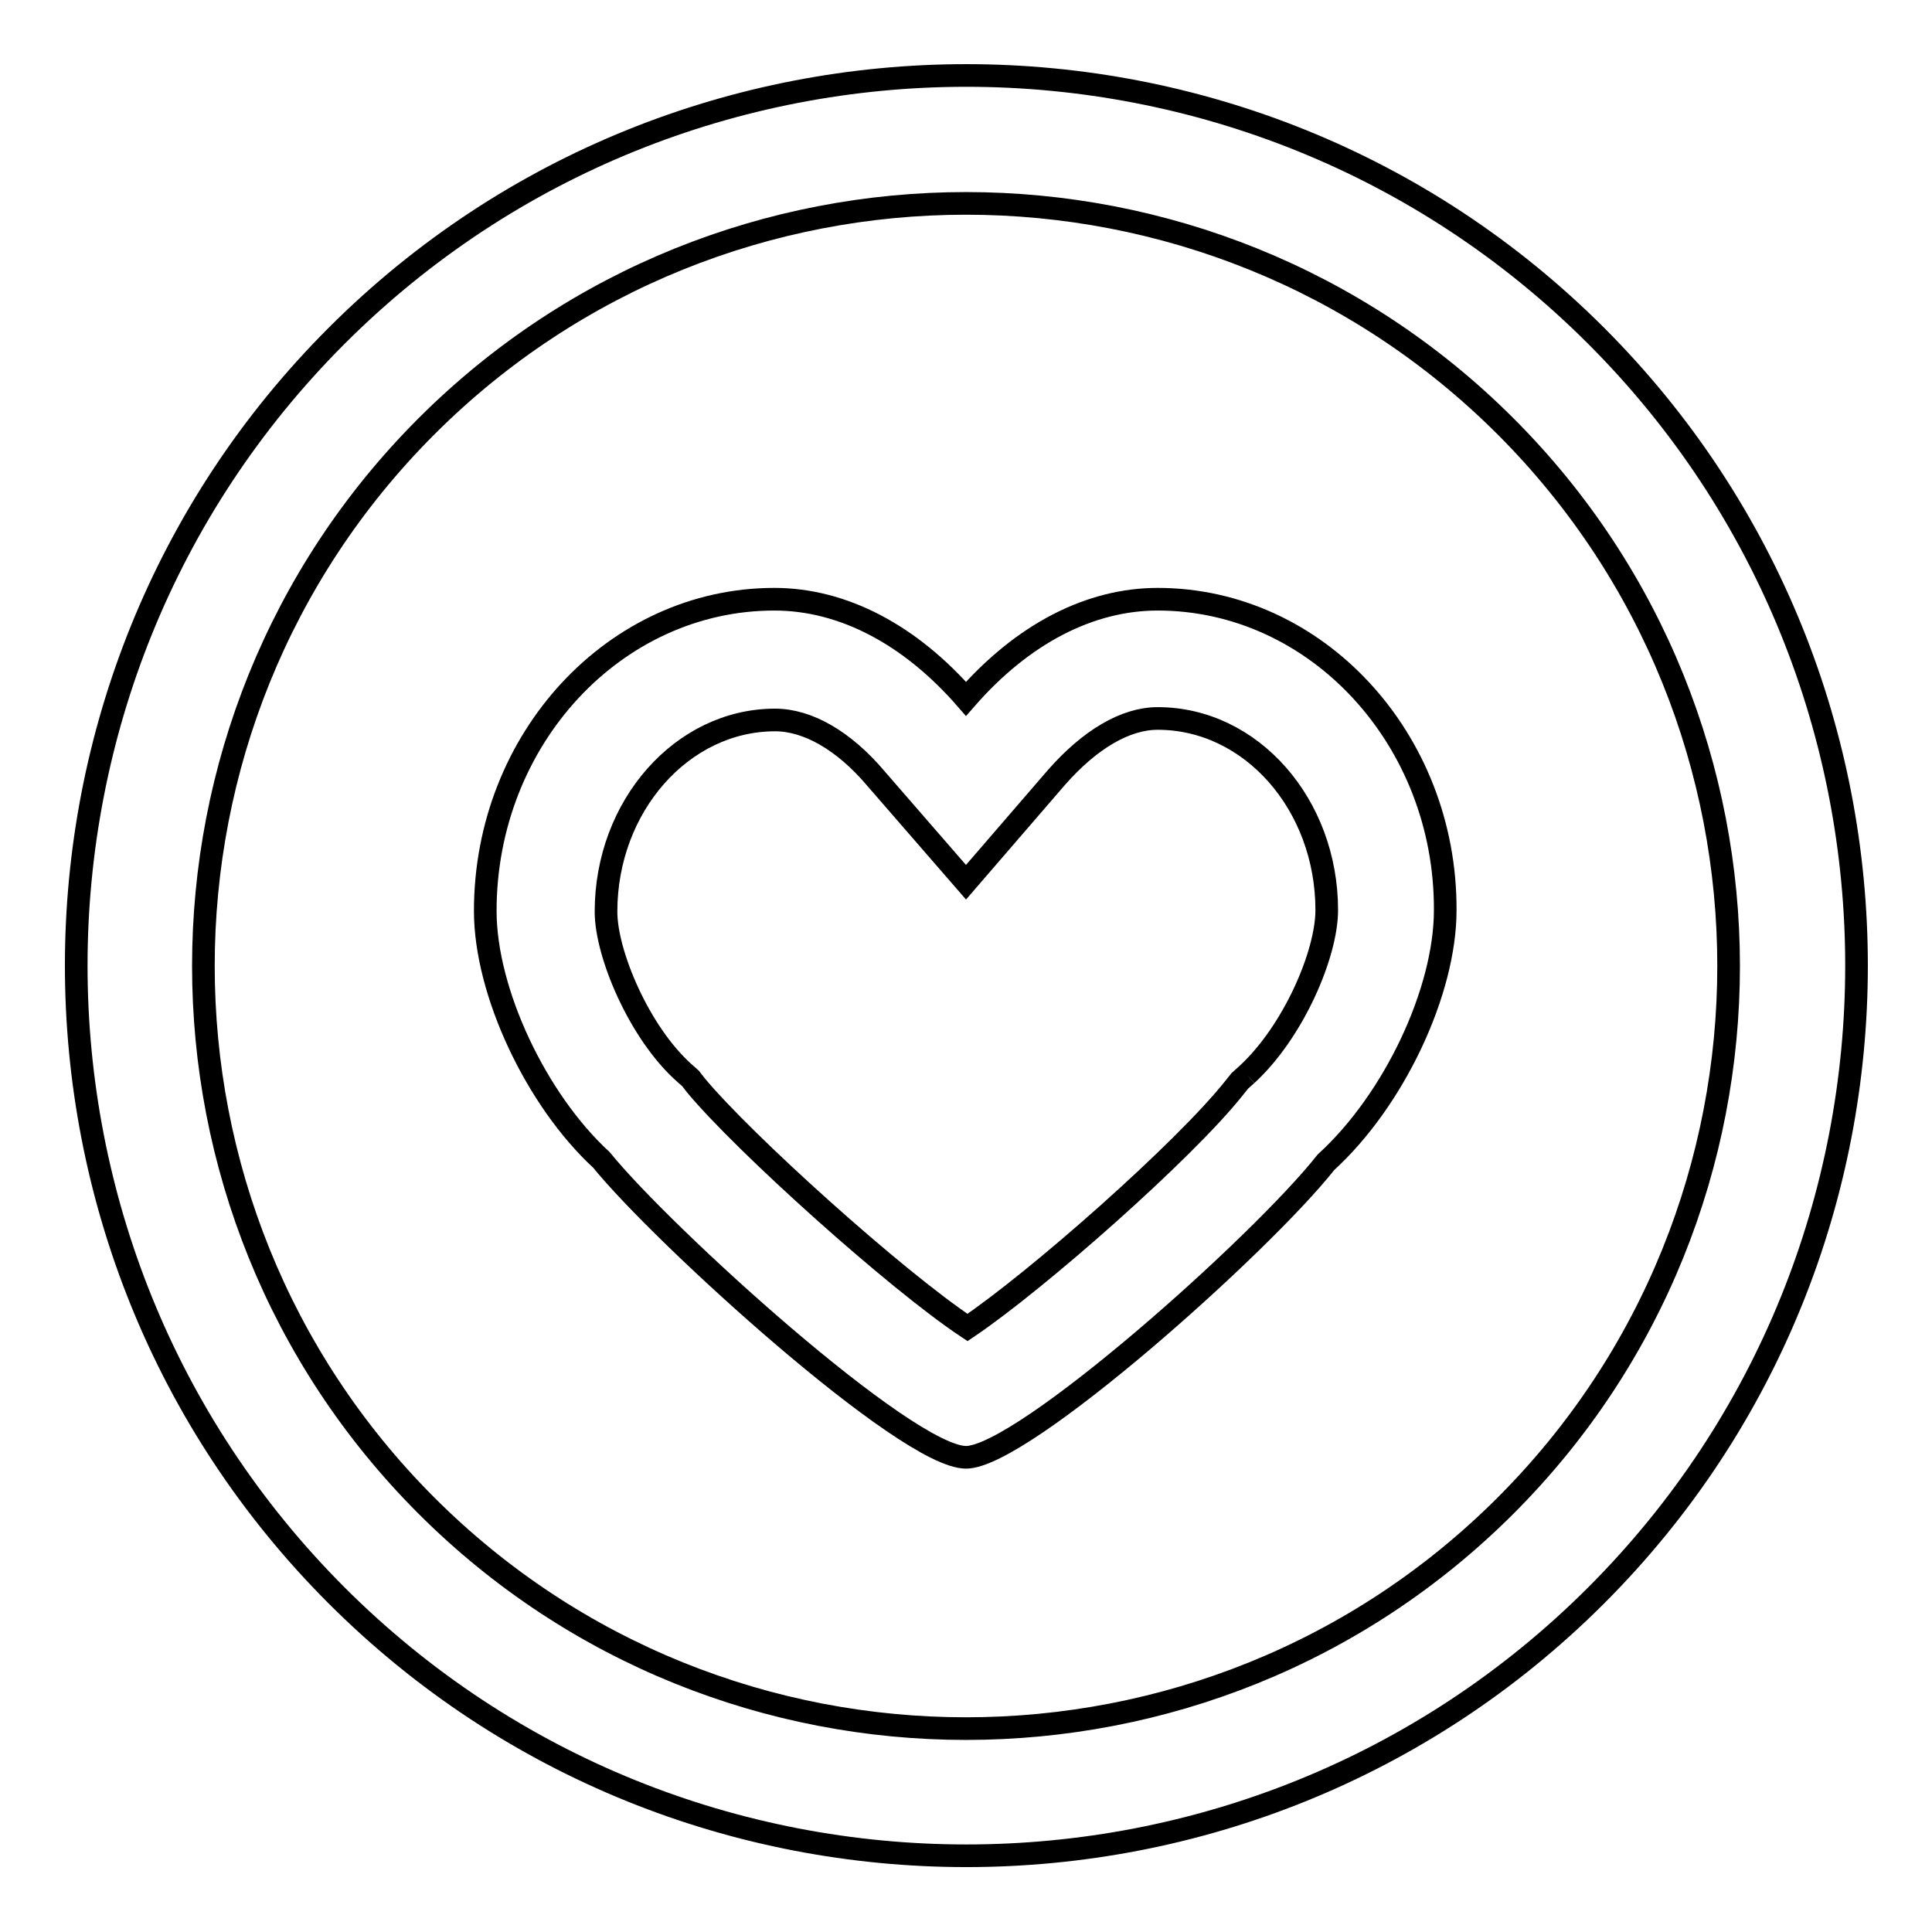
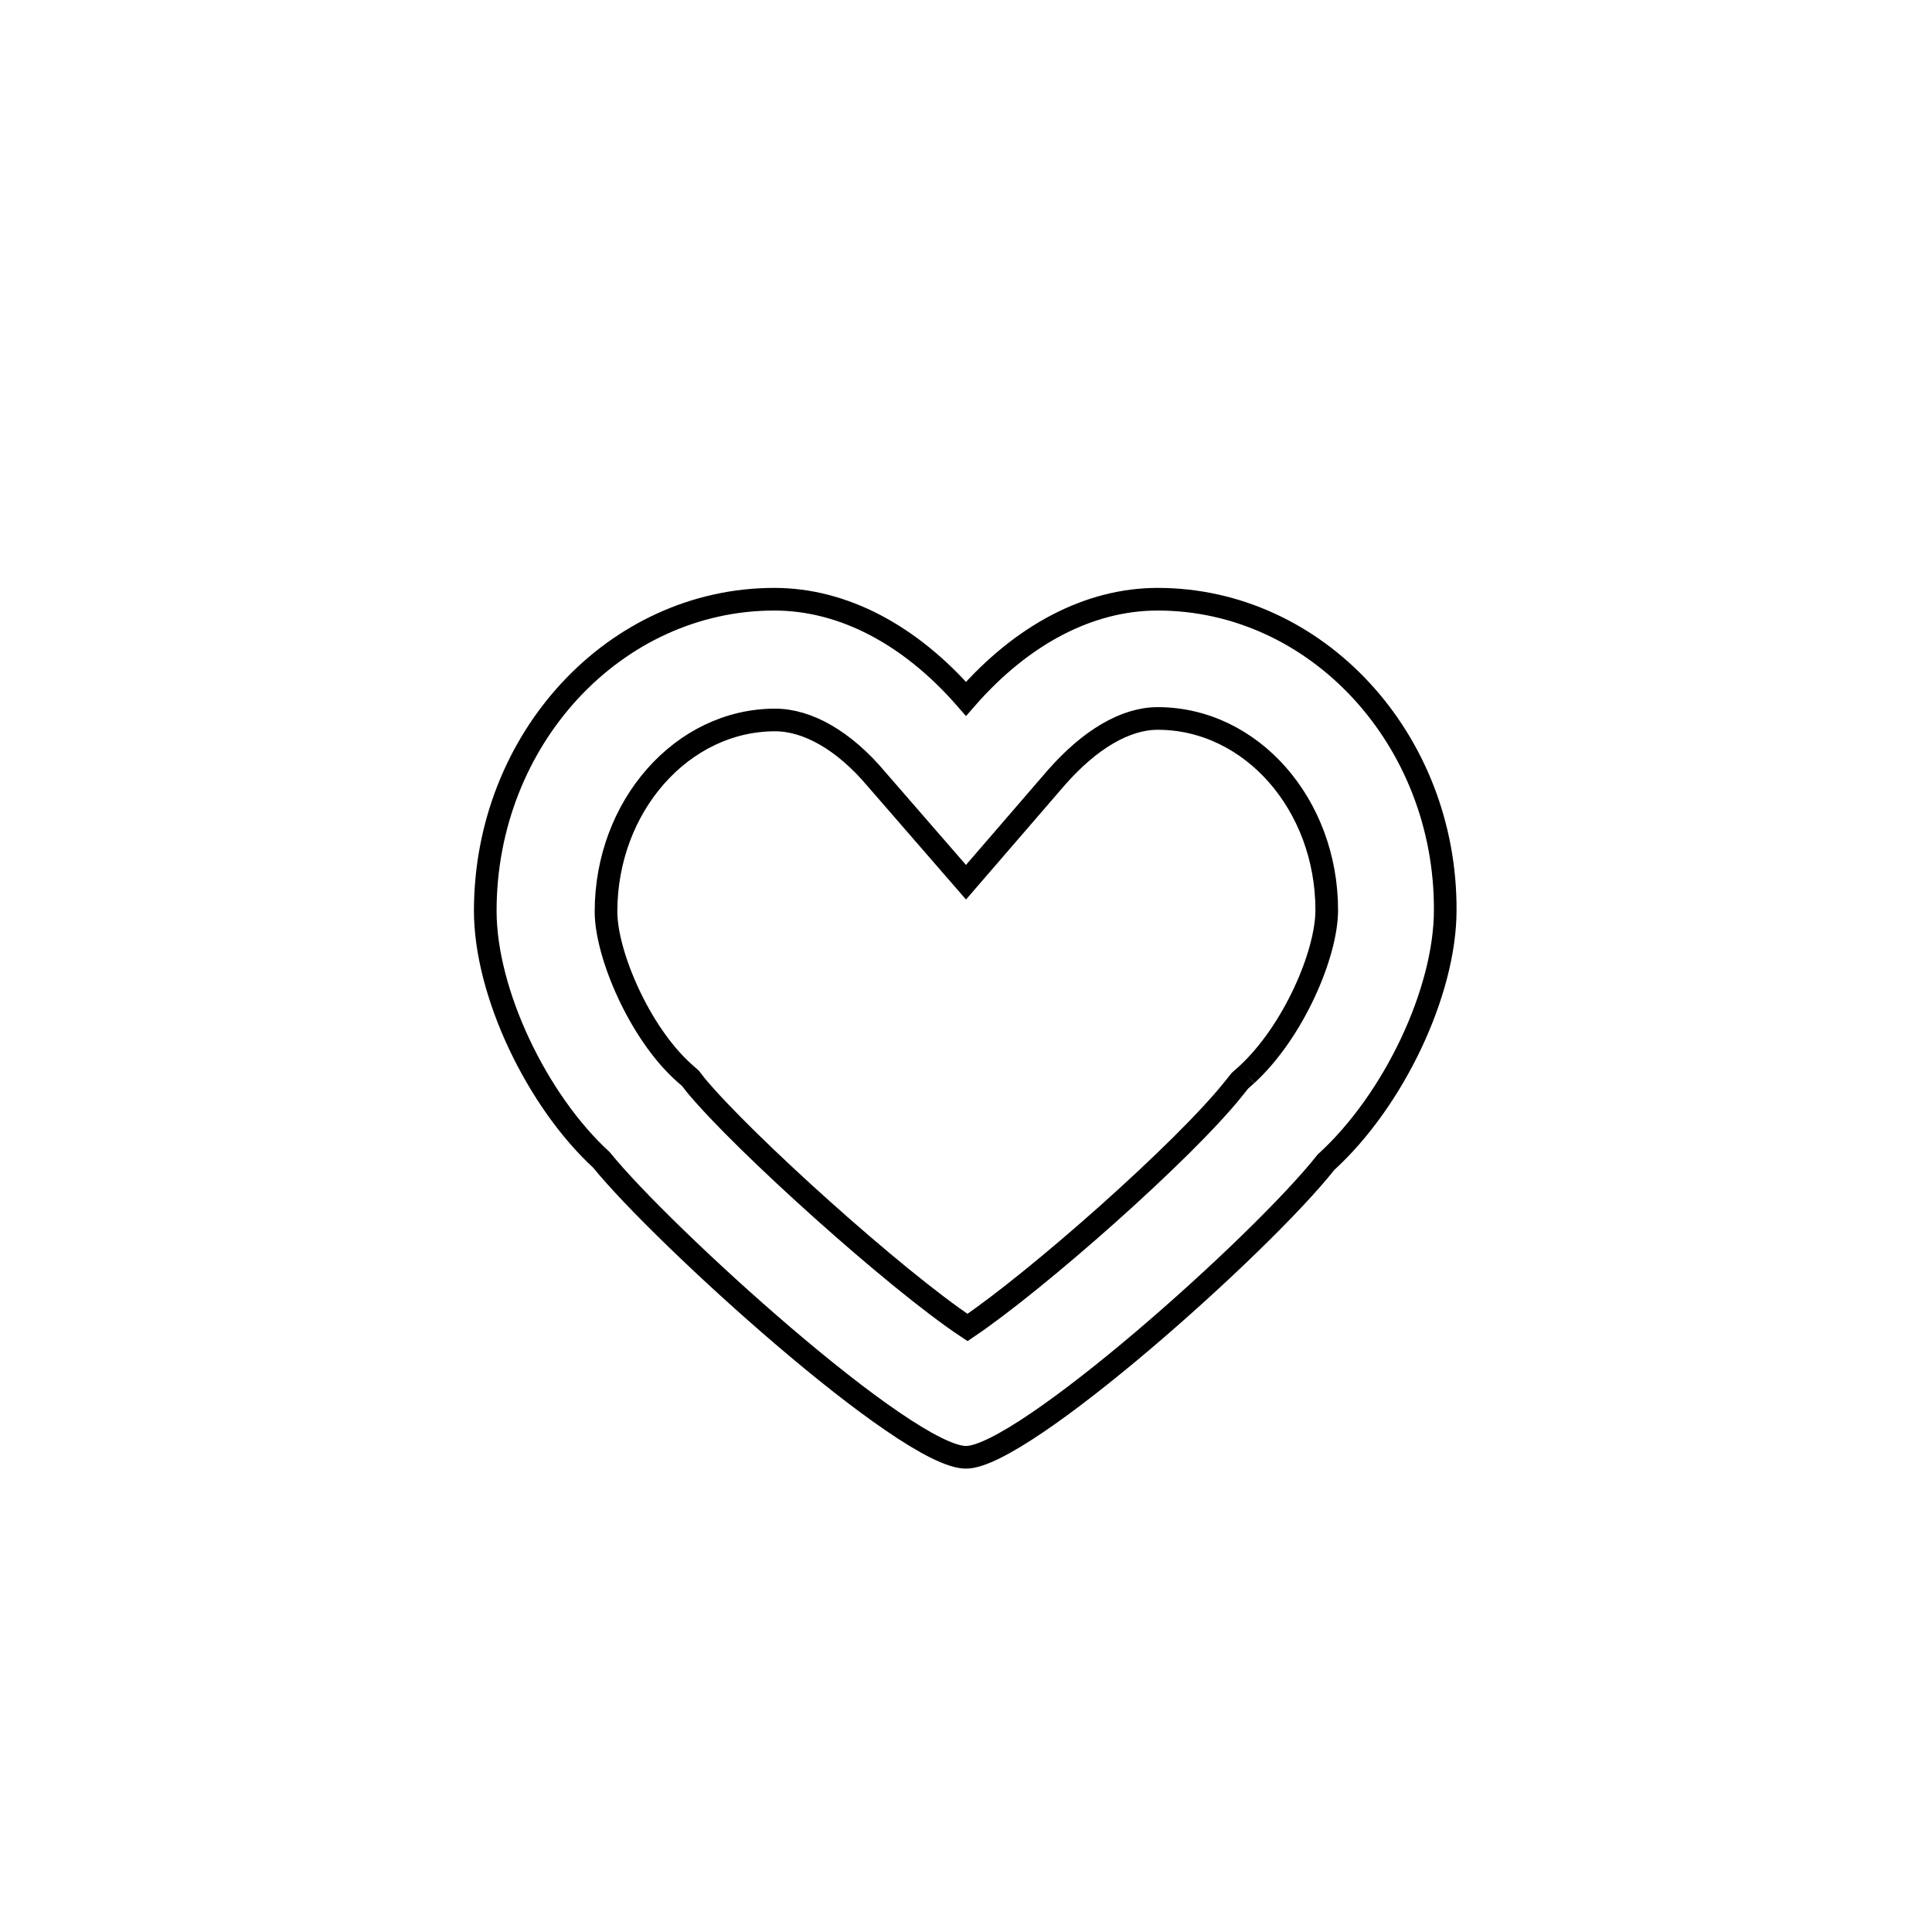
<svg xmlns="http://www.w3.org/2000/svg" version="1.1" x="0px" y="0px" viewBox="0 0 256 256" enable-background="new 0 0 256 256" xml:space="preserve">
  <g>
    <g>
-       <path stroke-width="3" fill-opacity="0" stroke="#000000" d="M229.1,196.3L229.1,196.3L229.1,196.3L229.1,196.3z" />
-       <path stroke-width="3" fill-opacity="0" stroke="#000000" d="M211.5,44.5c-46-46-120.9-46-166.9,0c-46,46-46,120.9,0,166.9c46,46,120.9,46,166.9,0C257.5,165.4,257.5,90.5,211.5,44.5 M199.5,199.5c-39.4,39.4-103.6,39.4-143,0s-39.4-103.6,0-143s103.6-39.4,143,0C238.9,95.9,238.9,160.1,199.5,199.5" />
      <path stroke-width="3" fill-opacity="0" stroke="#000000" d="M153.4,79.4c-9,0-17.9,4.6-25.4,13.2c-7.4-8.5-16.3-13.2-25.4-13.2c-21.1,0-38.3,18.5-38.3,41.3c0,10.8,6.8,25.1,15.4,33c8,9.9,40.4,39.4,48.3,39.4c7.5,0,39.1-28.2,47.7-39.1c9-8.2,15.8-22.6,15.8-33.4C191.6,98,174.5,79.4,153.4,79.4 M165.2,142.4l-0.9,0.8l-0.8,1c-6.6,8.3-26.1,25.5-35.3,31.7c-9.5-6.3-29.7-24.5-36-32.1l-0.7-0.9l-0.9-0.8c-5.9-5.3-10.3-15.7-10.3-21.3c0-14,10.1-25.4,22.4-25.4c4.3,0,9.1,2.7,13.4,7.8l11.9,13.7L140,103c4.4-5,9.1-7.8,13.4-7.8c12.4,0,22.4,11.4,22.4,25.4C175.8,126.4,171.4,136.7,165.2,142.4" />
    </g>
  </g>
</svg>